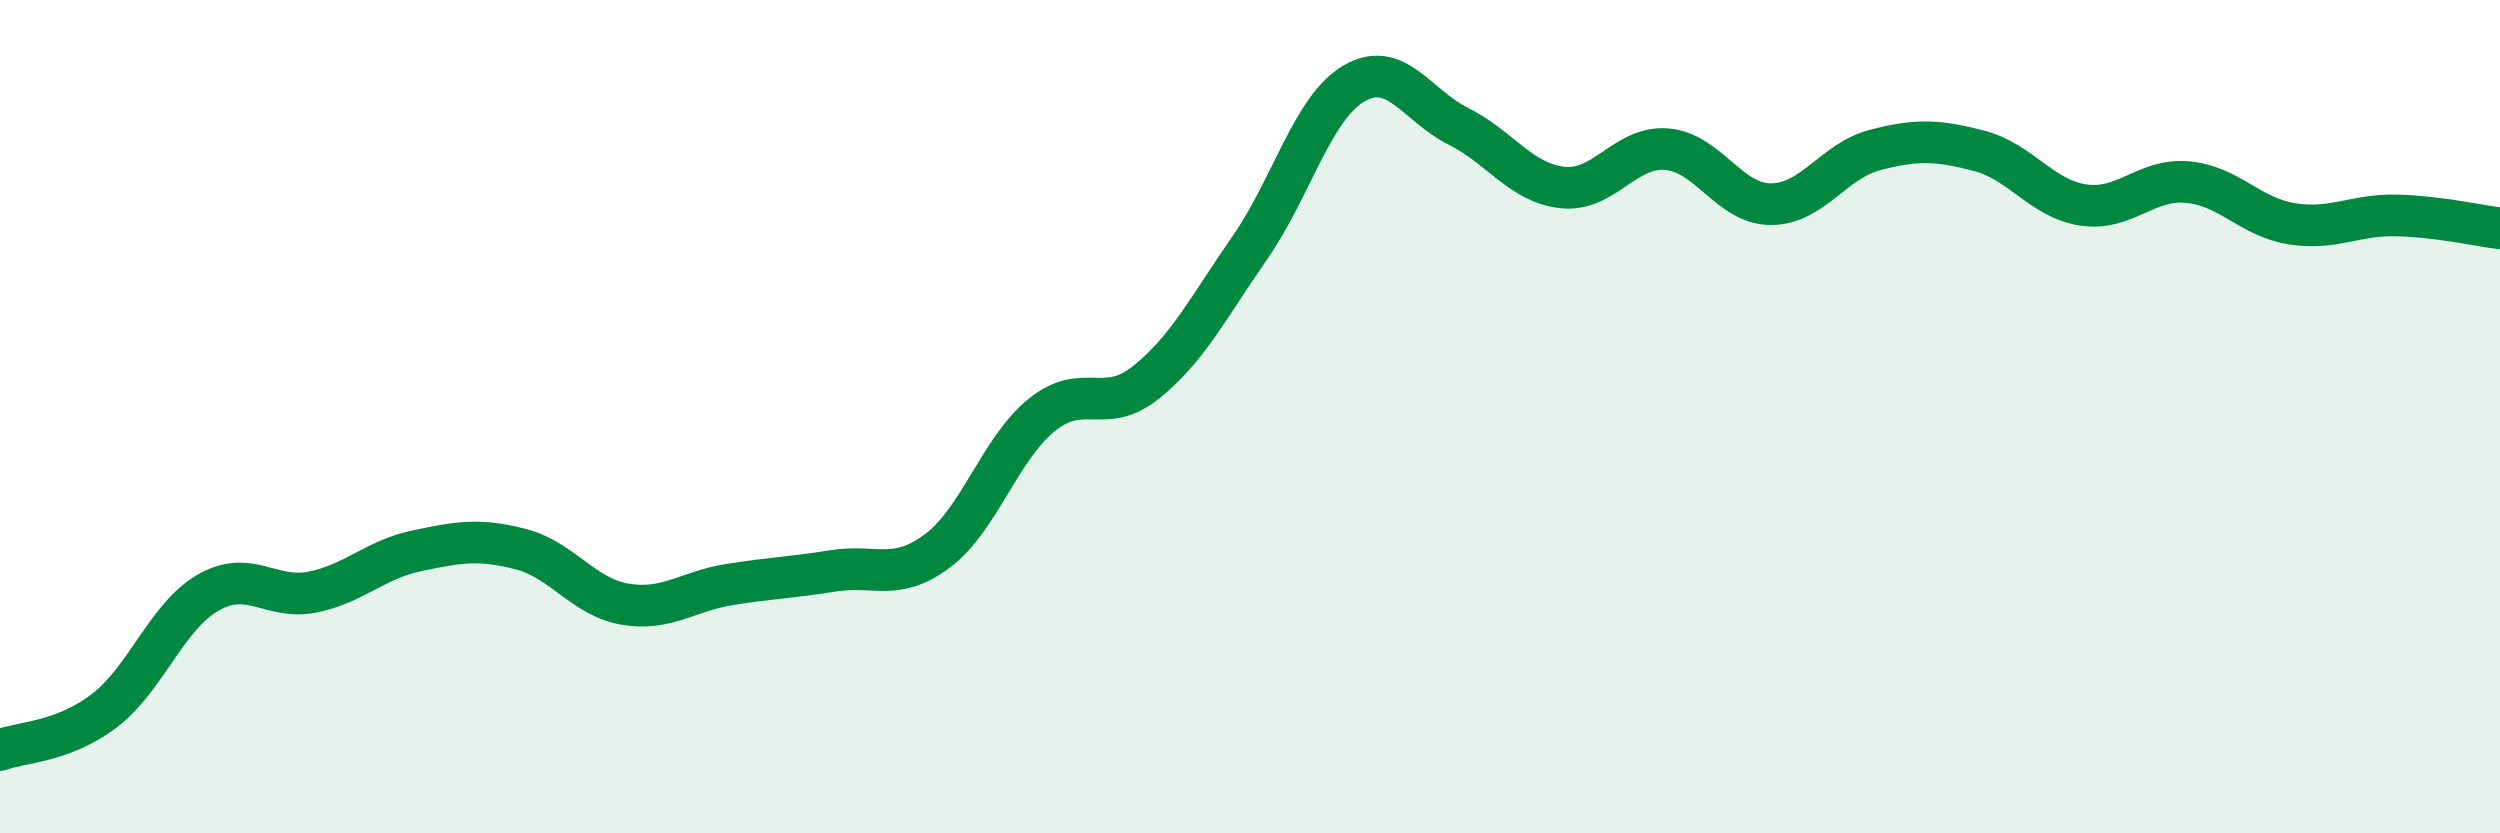
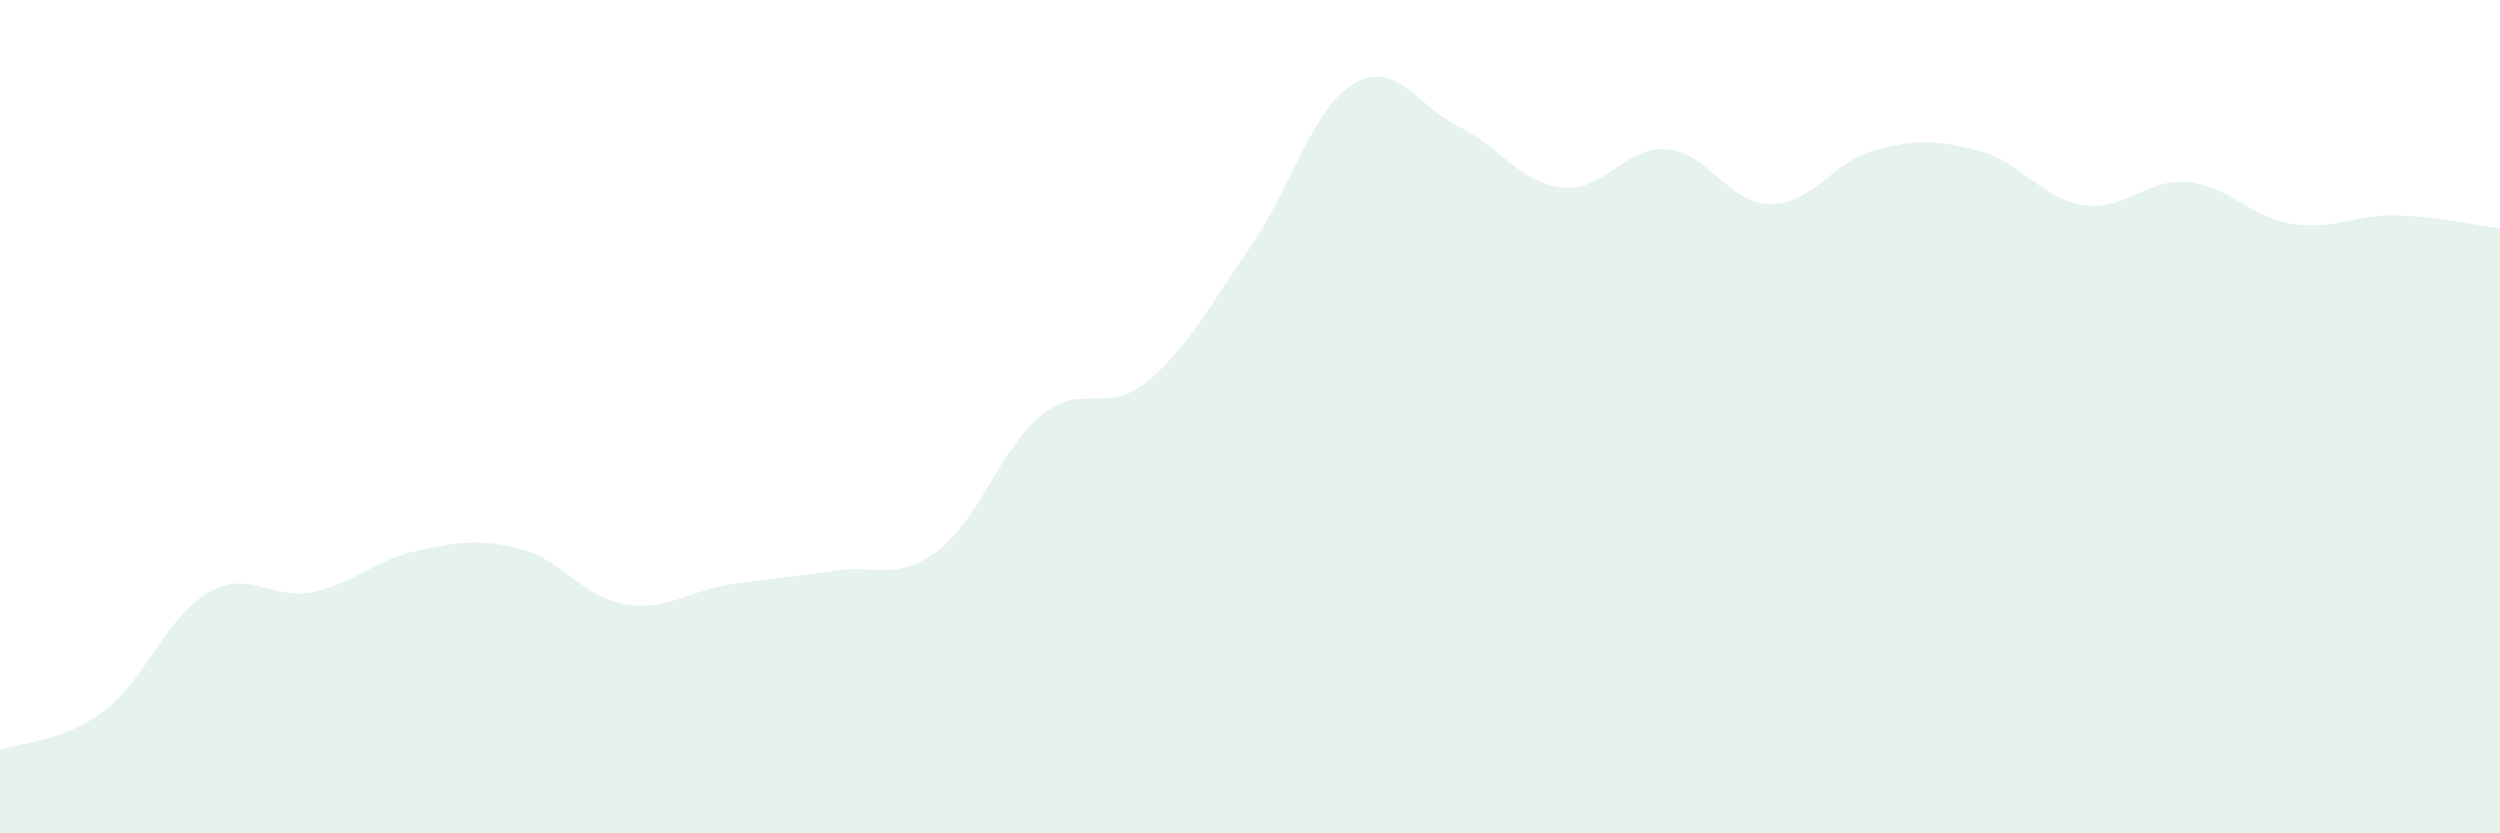
<svg xmlns="http://www.w3.org/2000/svg" width="60" height="20" viewBox="0 0 60 20">
  <path d="M 0,18 C 0.5,17.81 1.5,17.82 2.5,17.06 C 3.5,16.3 4,14.79 5,14.22 C 6,13.65 6.5,14.41 7.5,14.21 C 8.5,14.01 9,13.43 10,13.22 C 11,13.01 11.5,12.92 12.5,13.18 C 13.5,13.44 14,14.33 15,14.5 C 16,14.67 16.5,14.19 17.5,14.03 C 18.5,13.87 19,13.86 20,13.7 C 21,13.54 21.5,13.97 22.5,13.22 C 23.5,12.47 24,10.77 25,9.96 C 26,9.15 26.5,9.98 27.5,9.18 C 28.5,8.38 29,7.38 30,5.94 C 31,4.5 31.5,2.58 32.5,2 C 33.5,1.42 34,2.53 35,3.03 C 36,3.53 36.5,4.39 37.5,4.5 C 38.5,4.61 39,3.5 40,3.58 C 41,3.66 41.5,4.9 42.5,4.9 C 43.5,4.9 44,3.86 45,3.6 C 46,3.34 46.5,3.36 47.5,3.62 C 48.5,3.88 49,4.77 50,4.92 C 51,5.07 51.5,4.28 52.5,4.37 C 53.5,4.46 54,5.21 55,5.37 C 56,5.53 56.5,5.15 57.5,5.17 C 58.5,5.19 59.5,5.42 60,5.48L60 20L0 20Z" fill="#008740" opacity="0.1" stroke-linecap="round" stroke-linejoin="round" />
-   <path d="M 0,18 C 0.5,17.81 1.5,17.82 2.5,17.06 C 3.5,16.3 4,14.79 5,14.22 C 6,13.65 6.5,14.41 7.5,14.21 C 8.5,14.01 9,13.43 10,13.22 C 11,13.01 11.5,12.92 12.5,13.18 C 13.5,13.44 14,14.33 15,14.5 C 16,14.67 16.5,14.19 17.5,14.03 C 18.5,13.87 19,13.86 20,13.7 C 21,13.54 21.5,13.97 22.5,13.22 C 23.5,12.47 24,10.77 25,9.96 C 26,9.15 26.5,9.98 27.5,9.18 C 28.5,8.38 29,7.38 30,5.94 C 31,4.5 31.5,2.58 32.5,2 C 33.5,1.42 34,2.53 35,3.03 C 36,3.53 36.5,4.39 37.5,4.5 C 38.5,4.61 39,3.5 40,3.58 C 41,3.66 41.5,4.9 42.5,4.9 C 43.5,4.9 44,3.86 45,3.6 C 46,3.34 46.5,3.36 47.5,3.62 C 48.5,3.88 49,4.77 50,4.92 C 51,5.07 51.5,4.28 52.5,4.37 C 53.5,4.46 54,5.21 55,5.37 C 56,5.53 56.5,5.15 57.5,5.17 C 58.5,5.19 59.5,5.42 60,5.48" stroke="#008740" stroke-width="1" fill="none" stroke-linecap="round" stroke-linejoin="round" />
</svg>